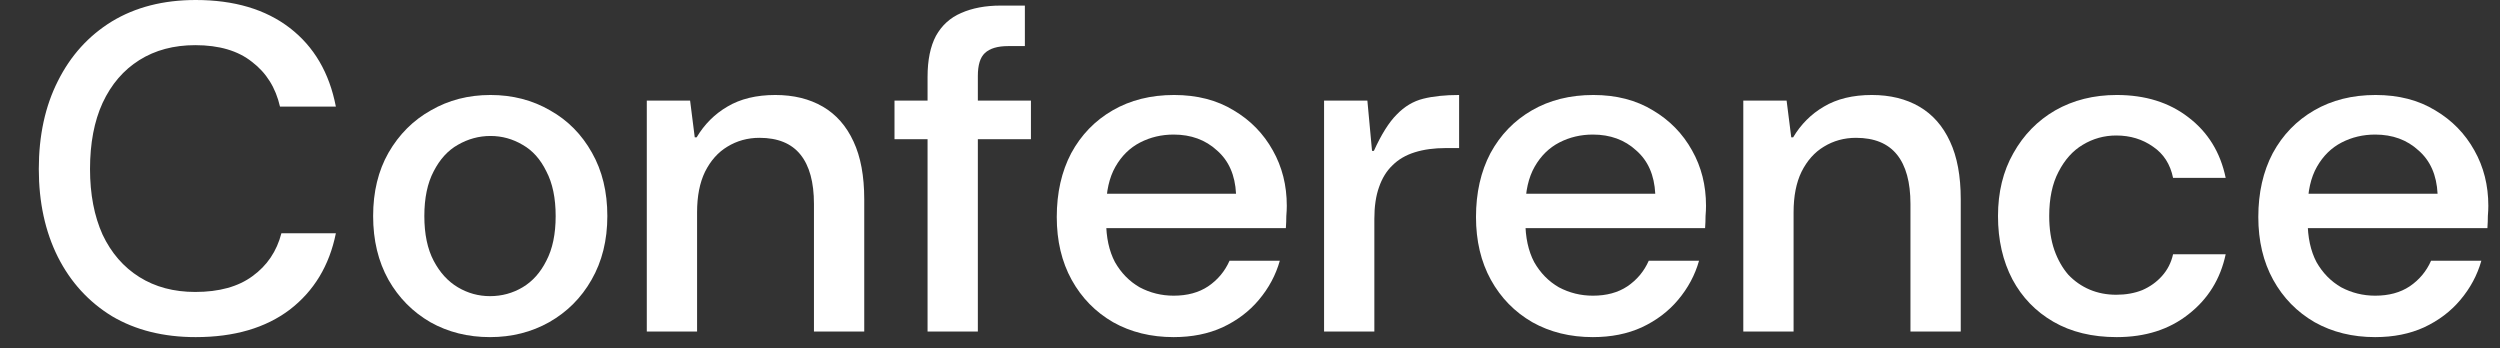
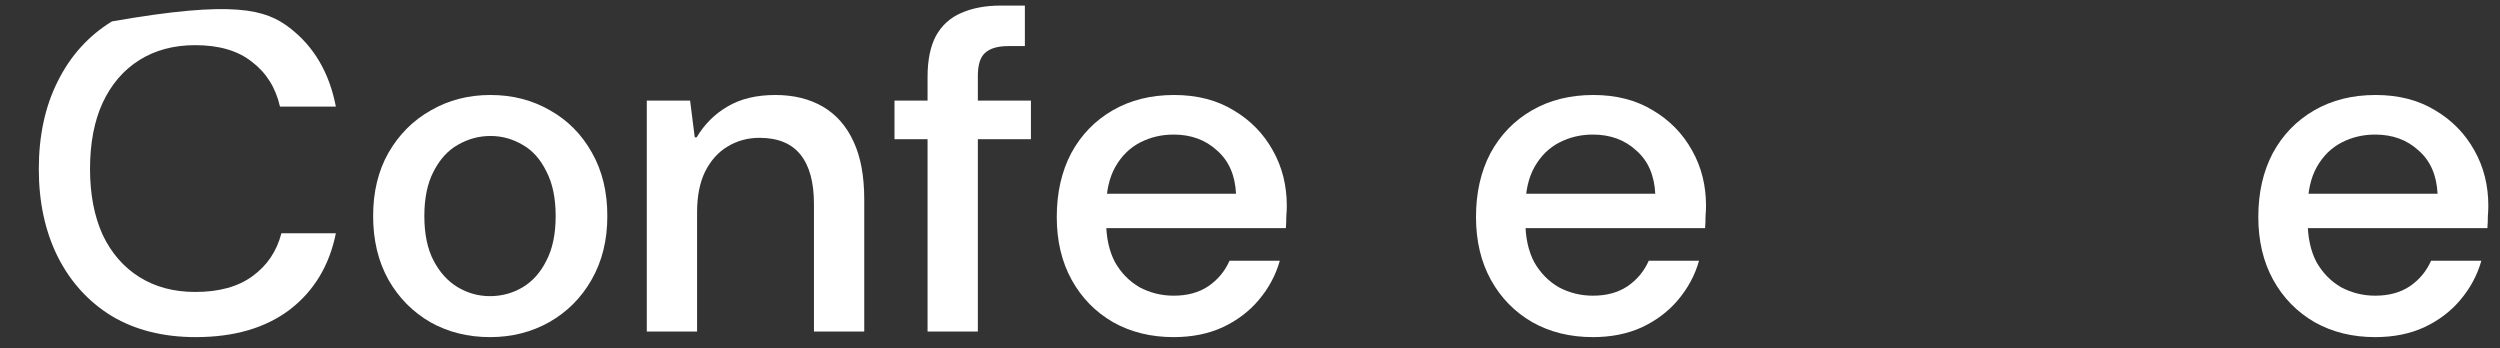
<svg xmlns="http://www.w3.org/2000/svg" fill="none" height="100%" overflow="visible" preserveAspectRatio="none" style="display: block;" viewBox="0 0 201 28" width="100%">
  <rect x="0" y="0" width="201" height="28" fill="#333333" stroke="none" />
  <g id="Padding">
    <g id="Conference">
      <path d="M190.965 27.104C189.143 27.104 187.521 26.705 186.098 25.906C184.675 25.083 183.565 23.947 182.766 22.5C181.967 21.052 181.568 19.367 181.568 17.446C181.568 15.499 181.955 13.789 182.729 12.317C183.527 10.844 184.638 9.696 186.061 8.873C187.483 8.049 189.13 7.637 191.002 7.637C192.849 7.637 194.446 8.049 195.794 8.873C197.142 9.671 198.19 10.745 198.939 12.092C199.687 13.415 200.062 14.9 200.062 16.547C200.062 16.797 200.049 17.071 200.024 17.371C200.024 17.67 200.012 17.995 199.987 18.344H184.526V15.574H195.981C195.906 14.076 195.395 12.916 194.446 12.092C193.523 11.244 192.362 10.819 190.965 10.819C189.991 10.819 189.093 11.031 188.269 11.456C187.446 11.88 186.784 12.529 186.285 13.402C185.786 14.276 185.536 15.387 185.536 16.734V17.783C185.536 19.08 185.774 20.178 186.248 21.077C186.747 21.951 187.408 22.624 188.232 23.099C189.08 23.548 189.991 23.773 190.965 23.773C192.063 23.773 192.986 23.523 193.735 23.024C194.509 22.5 195.083 21.813 195.457 20.965H199.5C199.176 22.113 198.614 23.161 197.816 24.109C197.042 25.033 196.069 25.769 194.896 26.318C193.748 26.842 192.437 27.104 190.965 27.104Z" fill="white" id="Vector" />
-       <path d="M170.185 27.104C168.213 27.104 166.516 26.692 165.094 25.869C163.671 25.045 162.573 23.91 161.799 22.462C161.026 20.99 160.639 19.293 160.639 17.371C160.639 15.449 161.051 13.764 161.874 12.317C162.698 10.844 163.821 9.696 165.243 8.873C166.691 8.049 168.338 7.637 170.185 7.637C172.481 7.637 174.403 8.236 175.95 9.434C177.523 10.632 178.521 12.255 178.945 14.301H174.715C174.49 13.203 173.954 12.367 173.105 11.793C172.257 11.194 171.271 10.894 170.148 10.894C169.174 10.894 168.276 11.144 167.452 11.643C166.654 12.117 166.005 12.841 165.505 13.814C165.006 14.763 164.757 15.948 164.757 17.371C164.757 18.394 164.894 19.305 165.169 20.104C165.443 20.877 165.817 21.539 166.292 22.088C166.791 22.612 167.365 23.011 168.014 23.286C168.663 23.56 169.374 23.698 170.148 23.698C170.921 23.698 171.62 23.573 172.244 23.323C172.868 23.049 173.392 22.674 173.816 22.2C174.266 21.701 174.565 21.114 174.715 20.441H178.945C178.521 22.437 177.523 24.047 175.95 25.27C174.403 26.493 172.481 27.104 170.185 27.104Z" fill="white" id="Vector_2" />
-       <path d="M140.161 26.655V8.087H143.643L144.017 11.044H144.167C144.791 9.996 145.614 9.172 146.638 8.573C147.686 7.949 148.971 7.637 150.494 7.637C151.966 7.637 153.239 7.949 154.312 8.573C155.385 9.197 156.209 10.133 156.783 11.381C157.357 12.604 157.644 14.151 157.644 16.023V26.655H153.601V16.397C153.601 14.65 153.239 13.328 152.515 12.429C151.791 11.531 150.693 11.081 149.221 11.081C148.272 11.081 147.411 11.319 146.638 11.793C145.889 12.242 145.29 12.916 144.841 13.814C144.416 14.688 144.204 15.774 144.204 17.071V26.655H140.161Z" fill="white" id="Vector_3" />
      <path d="M128.067 27.104C126.245 27.104 124.623 26.705 123.2 25.906C121.777 25.083 120.667 23.947 119.868 22.5C119.07 21.052 118.67 19.367 118.67 17.446C118.67 15.499 119.057 13.789 119.831 12.317C120.629 10.844 121.74 9.696 123.163 8.873C124.585 8.049 126.232 7.637 128.104 7.637C129.951 7.637 131.548 8.049 132.896 8.873C134.244 9.671 135.292 10.745 136.041 12.092C136.79 13.415 137.164 14.9 137.164 16.547C137.164 16.797 137.151 17.071 137.126 17.371C137.126 17.67 137.114 17.995 137.089 18.344H121.628V15.574H133.083C133.008 14.076 132.497 12.916 131.548 12.092C130.625 11.244 129.464 10.819 128.067 10.819C127.093 10.819 126.195 11.031 125.371 11.456C124.548 11.88 123.886 12.529 123.387 13.402C122.888 14.276 122.638 15.387 122.638 16.734V17.783C122.638 19.08 122.876 20.178 123.35 21.077C123.849 21.951 124.51 22.624 125.334 23.099C126.182 23.548 127.093 23.773 128.067 23.773C129.165 23.773 130.088 23.523 130.837 23.024C131.611 22.5 132.185 21.813 132.559 20.965H136.602C136.278 22.113 135.716 23.161 134.918 24.109C134.144 25.033 133.171 25.769 131.998 26.318C130.85 26.842 129.539 27.104 128.067 27.104Z" fill="white" id="Vector_4" />
-       <path d="M106.455 26.655V8.087H109.937L110.311 12.13H110.461C111.06 10.807 111.671 9.834 112.295 9.21C112.919 8.561 113.63 8.136 114.429 7.937C115.228 7.737 116.189 7.637 117.312 7.637V11.905H116.226C115.303 11.905 114.479 12.017 113.755 12.242C113.031 12.467 112.432 12.816 111.958 13.29C111.484 13.739 111.122 14.326 110.873 15.05C110.623 15.748 110.498 16.597 110.498 17.595V26.655H106.455Z" fill="white" id="Vector_5" />
      <path d="M94.361 27.104C92.539 27.104 90.916 26.705 89.494 25.906C88.071 25.083 86.961 23.947 86.162 22.5C85.363 21.052 84.964 19.367 84.964 17.446C84.964 15.499 85.351 13.789 86.125 12.317C86.923 10.844 88.034 9.696 89.457 8.873C90.879 8.049 92.526 7.637 94.398 7.637C96.245 7.637 97.842 8.049 99.19 8.873C100.538 9.671 101.586 10.745 102.335 12.092C103.083 13.415 103.458 14.9 103.458 16.547C103.458 16.797 103.445 17.071 103.42 17.371C103.42 17.67 103.408 17.995 103.383 18.344H87.922V15.574H99.377C99.302 14.076 98.791 12.916 97.842 12.092C96.919 11.244 95.758 10.819 94.361 10.819C93.387 10.819 92.489 11.031 91.665 11.456C90.842 11.88 90.18 12.529 89.681 13.402C89.182 14.276 88.932 15.387 88.932 16.734V17.783C88.932 19.08 89.169 20.178 89.644 21.077C90.143 21.951 90.804 22.624 91.628 23.099C92.476 23.548 93.387 23.773 94.361 23.773C95.459 23.773 96.382 23.523 97.131 23.024C97.905 22.5 98.479 21.813 98.853 20.965H102.896C102.572 22.113 102.01 23.161 101.212 24.109C100.438 25.033 99.465 25.769 98.291 26.318C97.143 26.842 95.833 27.104 94.361 27.104Z" fill="white" id="Vector_6" />
      <path d="M74.576 26.655V6.177C74.576 4.829 74.801 3.731 75.25 2.883C75.724 2.034 76.398 1.423 77.272 1.048C78.17 0.649 79.231 0.449 80.454 0.449H82.4V3.706H81.053C80.204 3.706 79.58 3.893 79.181 4.268C78.807 4.617 78.619 5.229 78.619 6.102V26.655H74.576ZM71.918 11.194V8.086H82.887V11.194H71.918Z" fill="white" id="Vector_7" />
      <path d="M52.002 26.655V8.087H55.484L55.858 11.044H56.008C56.632 9.996 57.456 9.172 58.479 8.573C59.527 7.949 60.812 7.637 62.335 7.637C63.807 7.637 65.08 7.949 66.153 8.573C67.227 9.197 68.05 10.133 68.624 11.381C69.198 12.604 69.485 14.151 69.485 16.023V26.655H65.442V16.397C65.442 14.65 65.08 13.328 64.356 12.429C63.633 11.531 62.535 11.081 61.062 11.081C60.114 11.081 59.252 11.319 58.479 11.793C57.73 12.242 57.131 12.916 56.682 13.814C56.258 14.688 56.045 15.774 56.045 17.071V26.655H52.002Z" fill="white" id="Vector_8" />
      <path d="M39.396 27.104C37.624 27.104 36.027 26.705 34.604 25.906C33.182 25.083 32.059 23.947 31.235 22.5C30.411 21.027 30 19.317 30 17.371C30 15.424 30.411 13.727 31.235 12.279C32.084 10.807 33.219 9.671 34.642 8.873C36.064 8.049 37.661 7.637 39.434 7.637C41.206 7.637 42.803 8.049 44.225 8.873C45.648 9.671 46.771 10.807 47.595 12.279C48.418 13.727 48.83 15.424 48.83 17.371C48.83 19.317 48.406 21.027 47.557 22.5C46.734 23.947 45.598 25.083 44.151 25.906C42.728 26.705 41.143 27.104 39.396 27.104ZM39.396 23.81C40.344 23.81 41.218 23.573 42.017 23.099C42.815 22.624 43.452 21.913 43.926 20.965C44.425 20.016 44.675 18.818 44.675 17.371C44.675 15.923 44.425 14.725 43.926 13.777C43.452 12.803 42.815 12.092 42.017 11.643C41.218 11.169 40.357 10.932 39.434 10.932C38.51 10.932 37.637 11.169 36.813 11.643C36.014 12.092 35.365 12.803 34.866 13.777C34.367 14.725 34.117 15.923 34.117 17.371C34.117 18.818 34.367 20.016 34.866 20.965C35.365 21.913 36.014 22.624 36.813 23.099C37.612 23.573 38.473 23.81 39.396 23.81Z" fill="white" id="Vector_9" />
-       <path d="M15.736 27.104C13.14 27.104 10.894 26.543 8.997 25.419C7.125 24.271 5.678 22.687 4.655 20.665C3.631 18.619 3.12 16.26 3.12 13.59C3.12 10.894 3.631 8.536 4.655 6.514C5.678 4.468 7.125 2.87 8.997 1.722C10.894 0.574 13.14 6.10352e-05 15.736 6.10352e-05C18.831 6.10352e-05 21.351 0.749 23.298 2.246C25.245 3.744 26.48 5.853 27.004 8.573H22.512C22.163 7.051 21.414 5.853 20.266 4.979C19.143 4.081 17.62 3.631 15.698 3.631C13.976 3.631 12.479 4.031 11.206 4.829C9.933 5.628 8.947 6.776 8.249 8.274C7.575 9.746 7.238 11.518 7.238 13.59C7.238 15.611 7.575 17.371 8.249 18.868C8.947 20.341 9.933 21.476 11.206 22.275C12.479 23.073 13.976 23.473 15.698 23.473C17.62 23.473 19.155 23.049 20.303 22.2C21.476 21.351 22.25 20.203 22.624 18.756H27.004C26.48 21.351 25.245 23.398 23.298 24.895C21.351 26.368 18.831 27.104 15.736 27.104Z" fill="white" id="Vector_10" />
+       <path d="M15.736 27.104C13.14 27.104 10.894 26.543 8.997 25.419C7.125 24.271 5.678 22.687 4.655 20.665C3.631 18.619 3.12 16.26 3.12 13.59C3.12 10.894 3.631 8.536 4.655 6.514C5.678 4.468 7.125 2.87 8.997 1.722C18.831 6.10352e-05 21.351 0.749 23.298 2.246C25.245 3.744 26.48 5.853 27.004 8.573H22.512C22.163 7.051 21.414 5.853 20.266 4.979C19.143 4.081 17.62 3.631 15.698 3.631C13.976 3.631 12.479 4.031 11.206 4.829C9.933 5.628 8.947 6.776 8.249 8.274C7.575 9.746 7.238 11.518 7.238 13.59C7.238 15.611 7.575 17.371 8.249 18.868C8.947 20.341 9.933 21.476 11.206 22.275C12.479 23.073 13.976 23.473 15.698 23.473C17.62 23.473 19.155 23.049 20.303 22.2C21.476 21.351 22.25 20.203 22.624 18.756H27.004C26.48 21.351 25.245 23.398 23.298 24.895C21.351 26.368 18.831 27.104 15.736 27.104Z" fill="white" id="Vector_10" />
    </g>
  </g>
</svg>